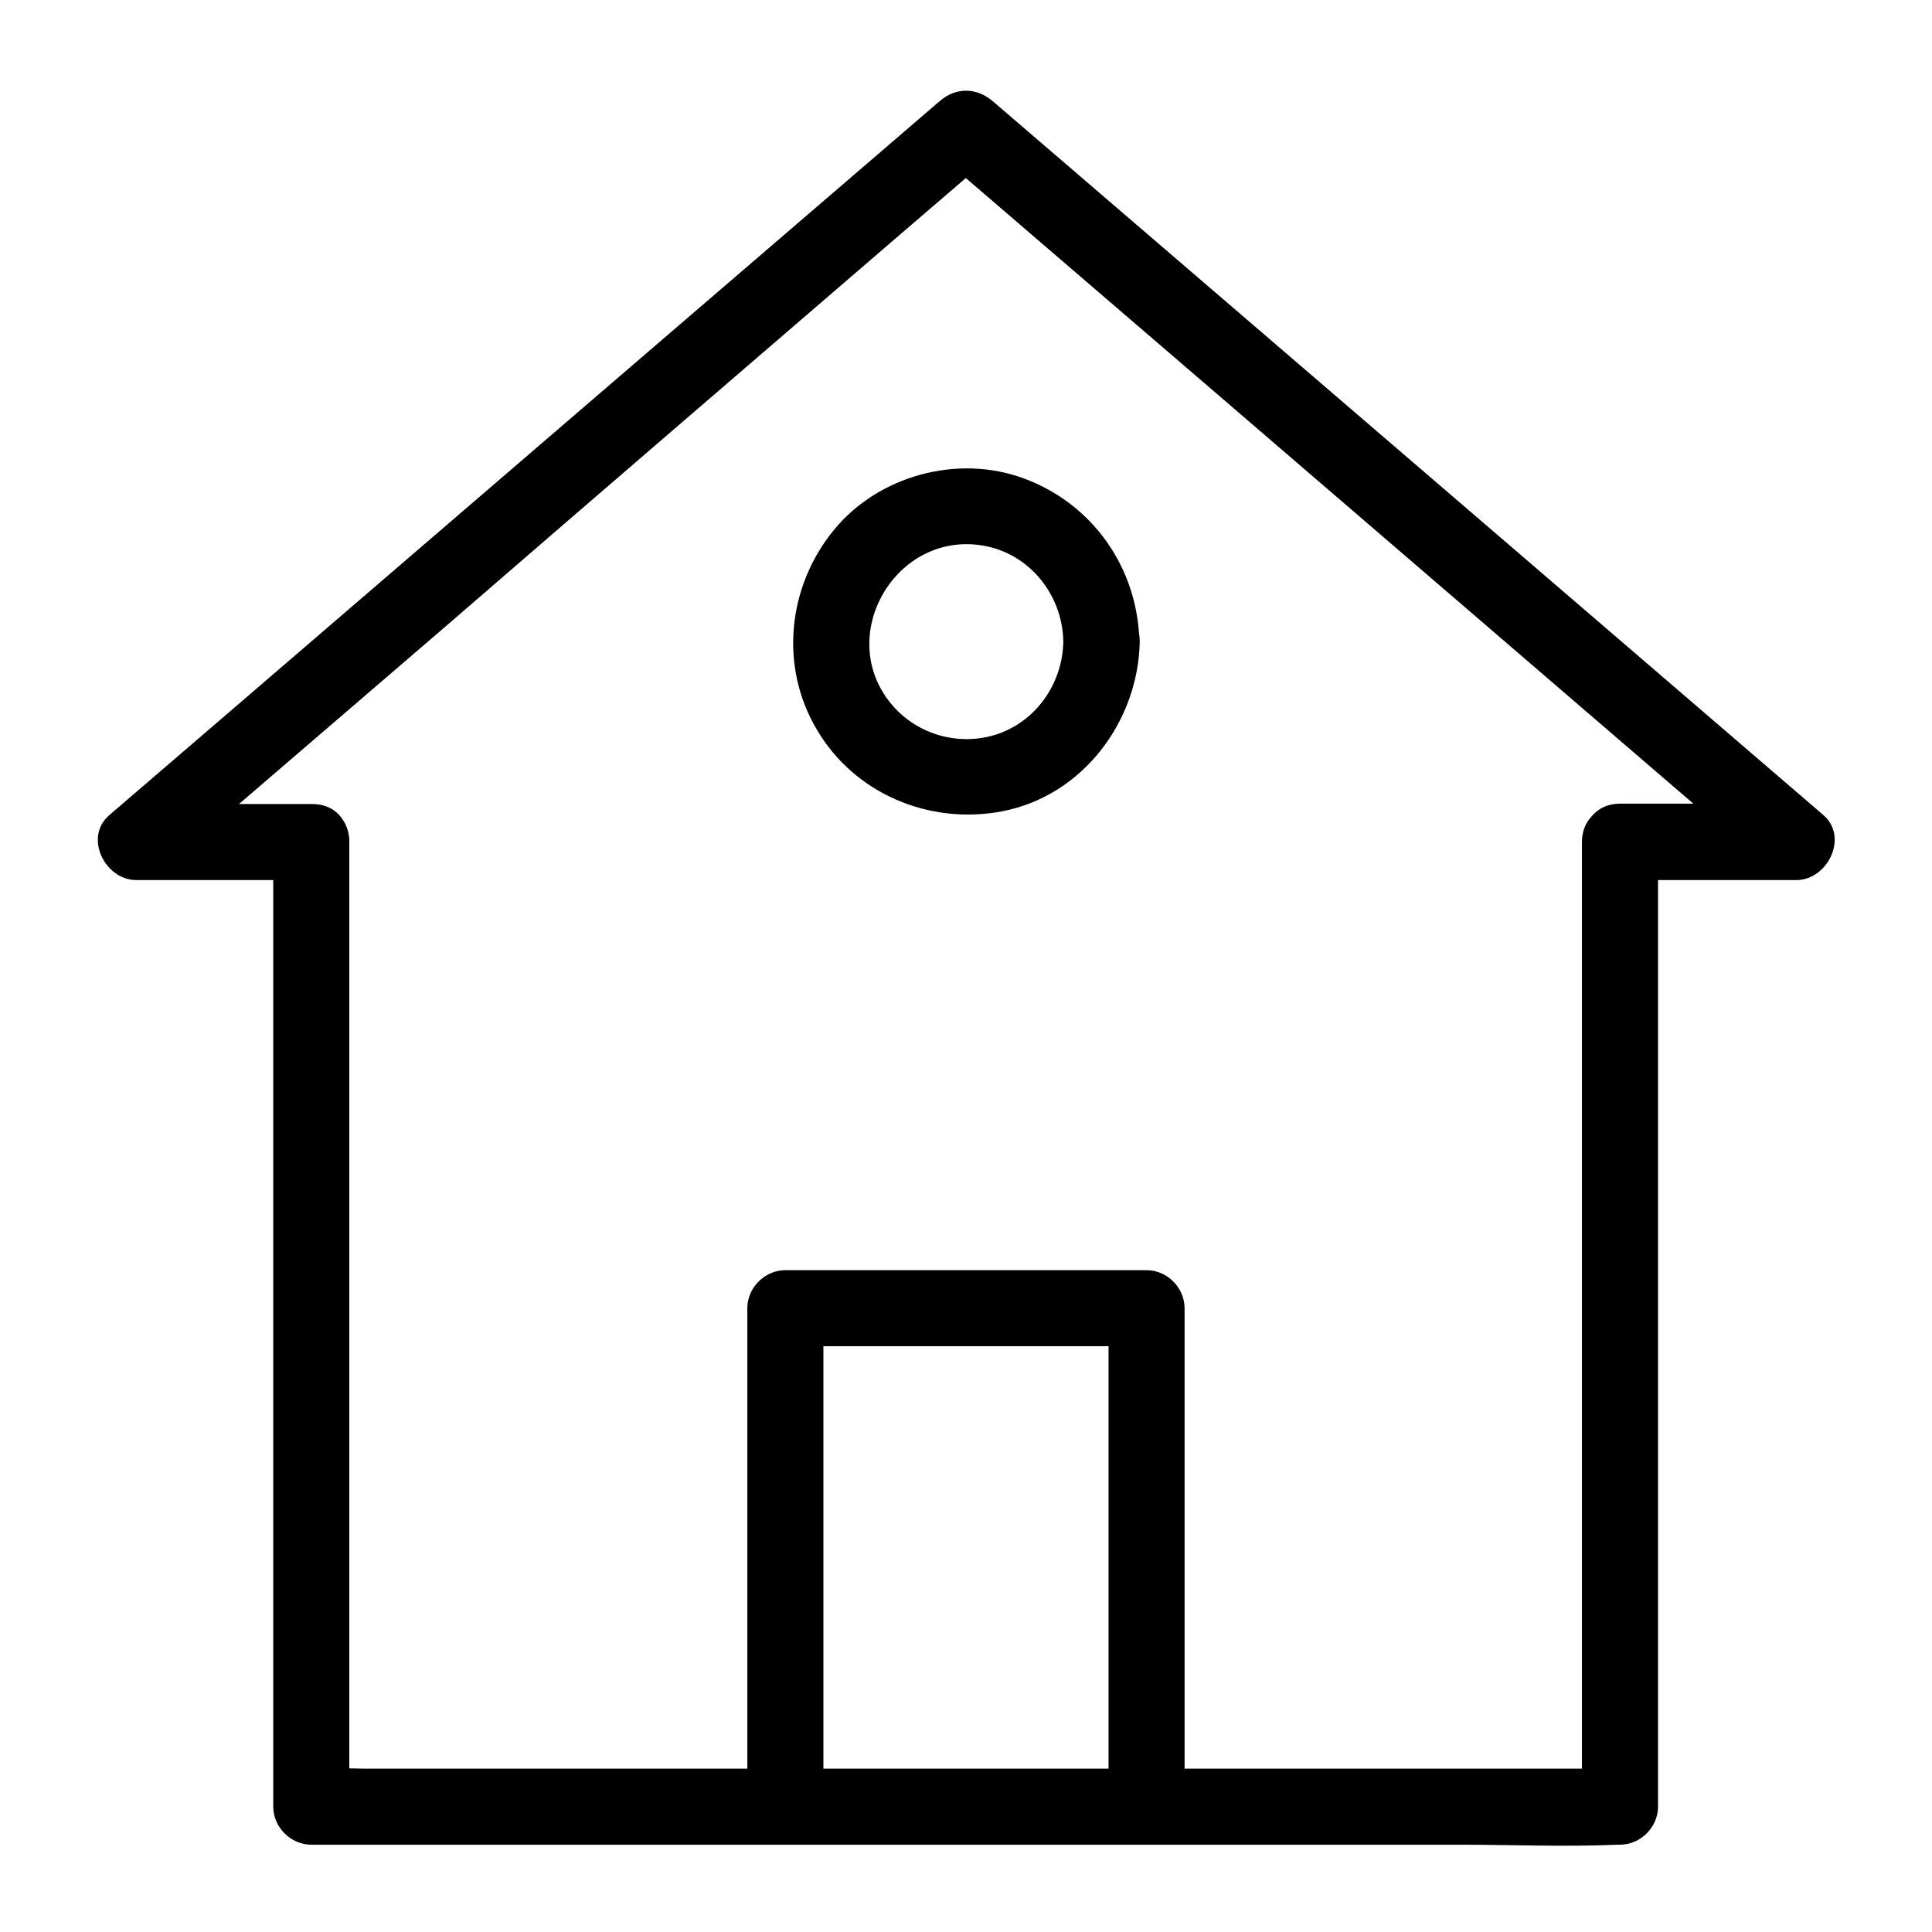
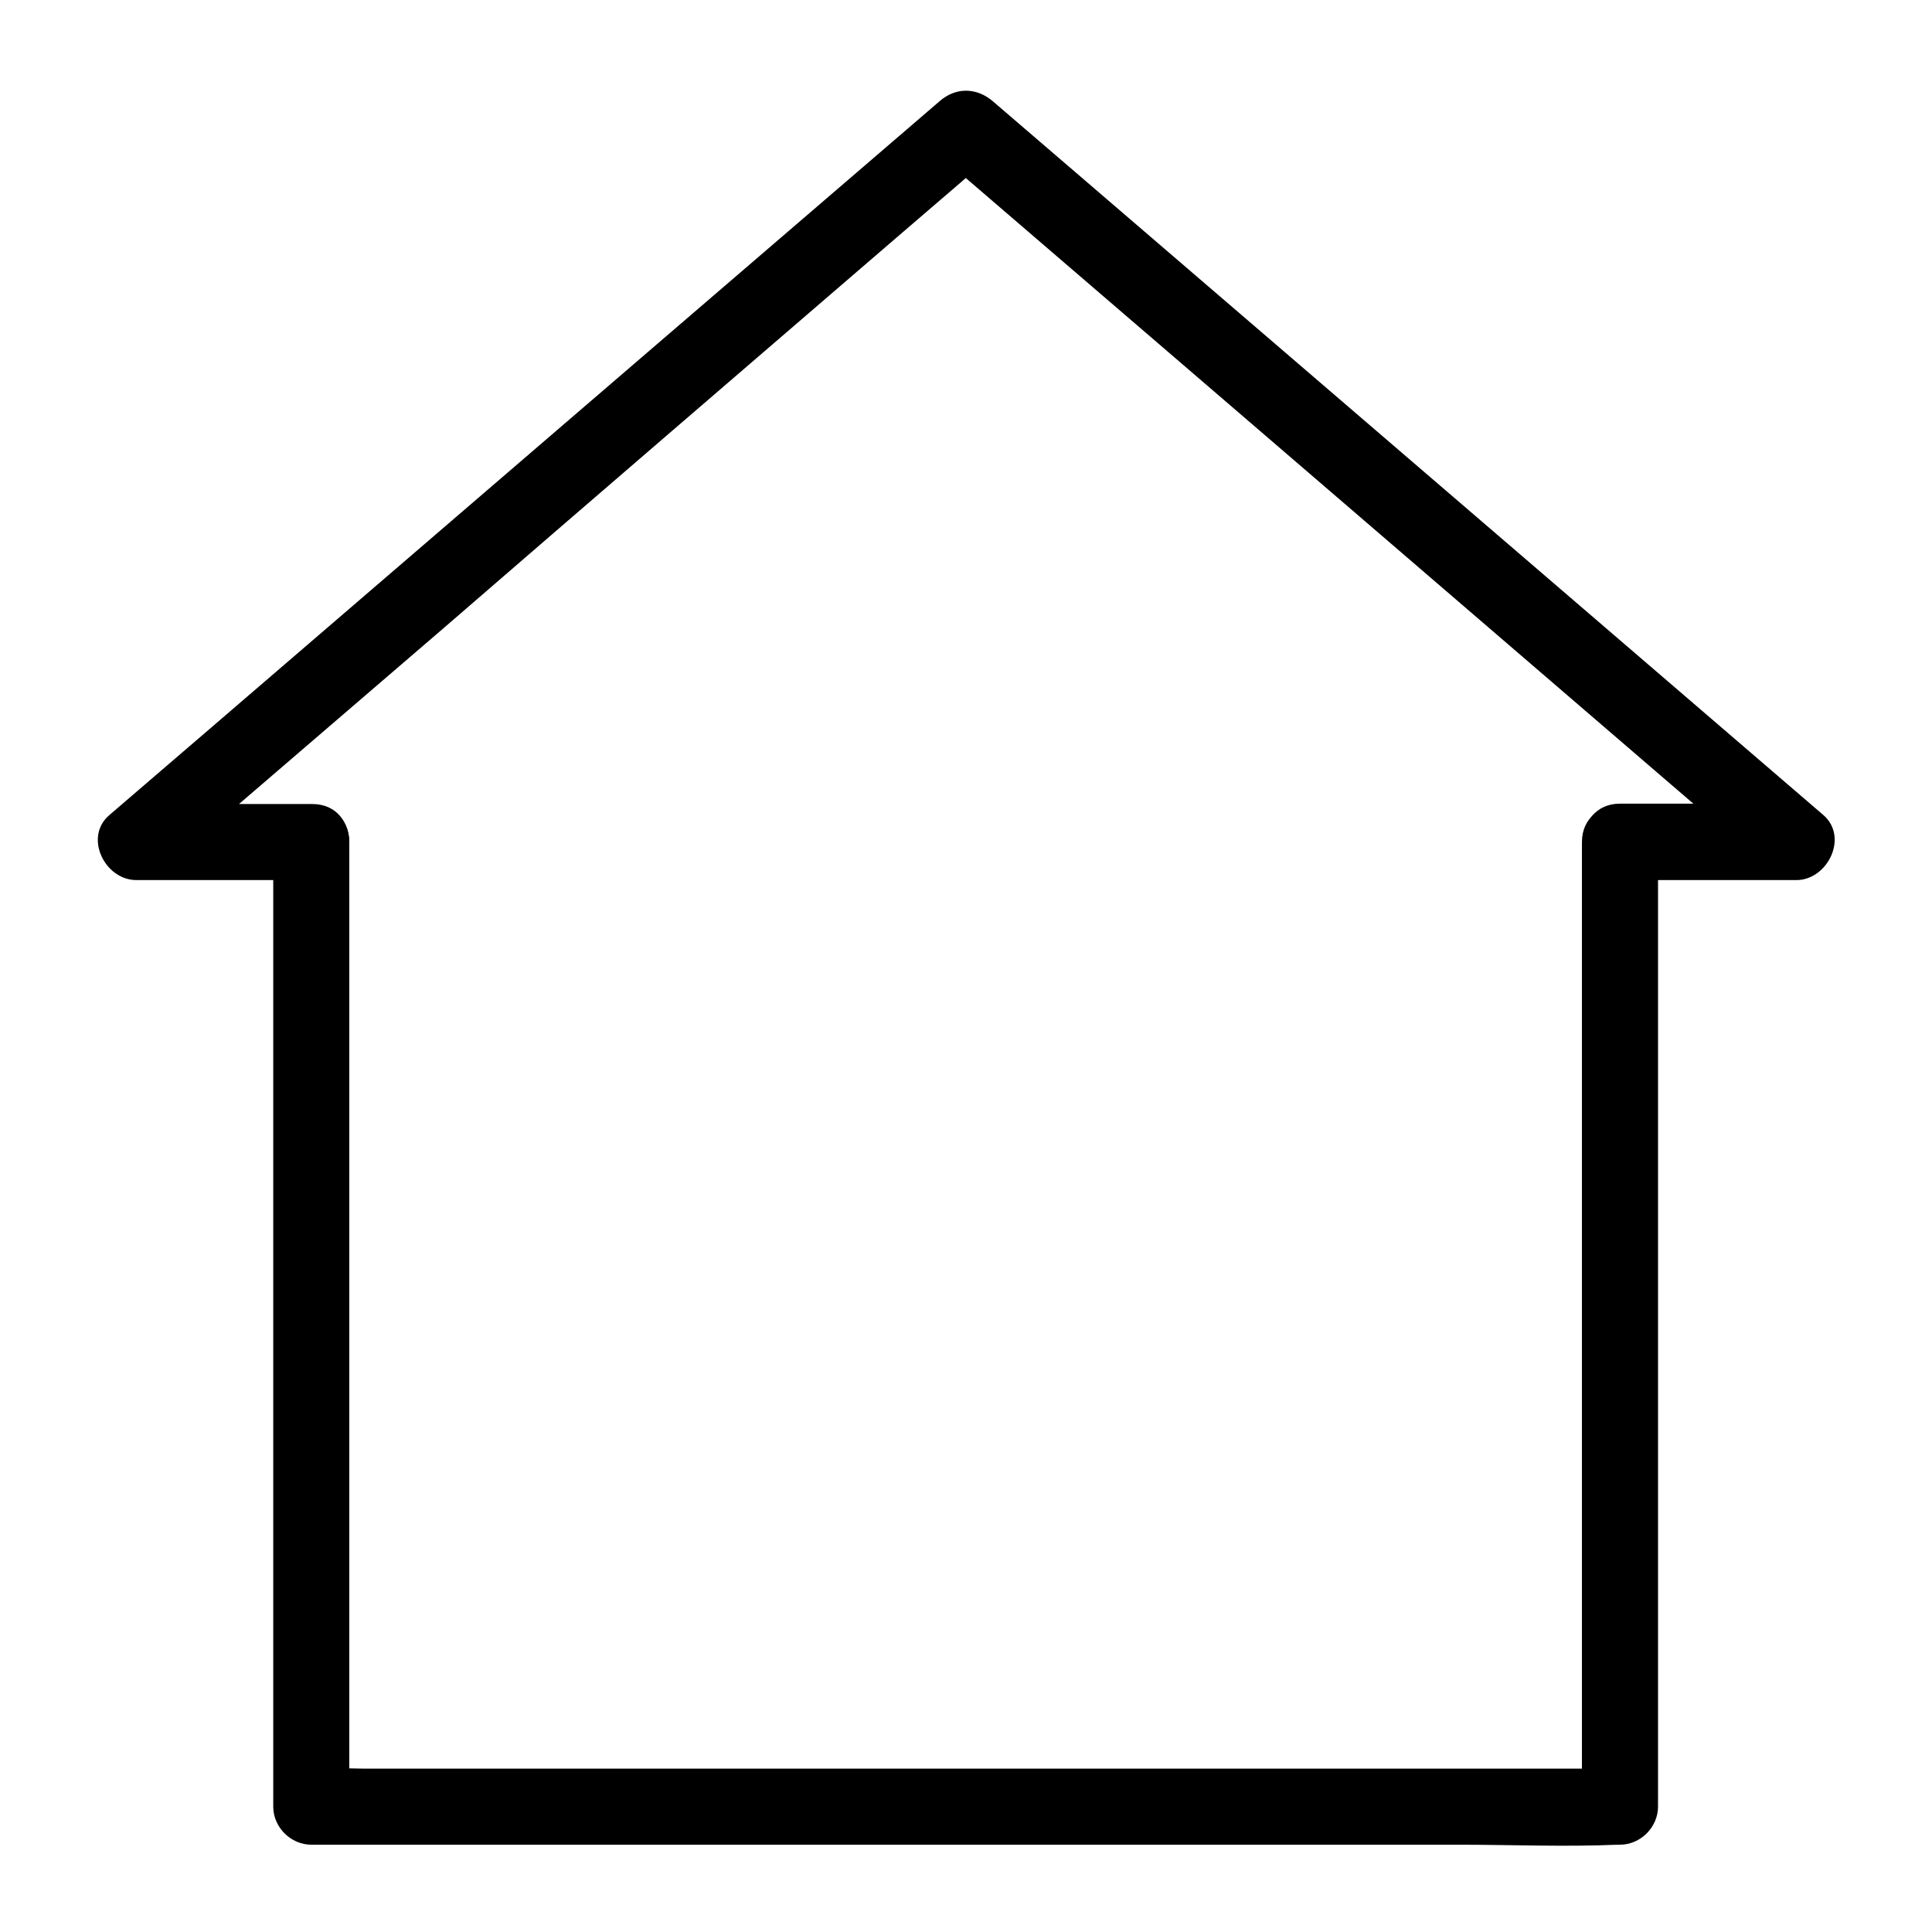
<svg xmlns="http://www.w3.org/2000/svg" fill="#000000" width="800px" height="800px" version="1.1" viewBox="144 144 512 512">
  <g>
    <path d="m563.23 367.15v86.656 137.14 31.84l10.078-10.078h-34.562-82.926-99.754-86.758-28.617c-4.434 0-9.168-0.402-13.602 0h-0.605l10.078 10.078v-86.656-137.14-31.84c0-13-20.152-13-20.152 0v86.656 137.14 31.84c0 5.441 4.637 10.078 10.078 10.078h34.562 82.926 99.754 86.758c14.008 0 28.215 0.605 42.219 0h0.605c5.441 0 10.078-4.637 10.078-10.078v-86.656-137.14-31.84c-0.008-12.996-20.16-12.996-20.16 0z" />
    <path d="m573.31 377.23h46.754c8.262 0 13.906-11.387 7.152-17.23-24.887-21.363-49.777-42.824-74.664-64.184-39.398-33.859-78.793-67.715-118.19-101.57-9.07-7.758-18.137-15.617-27.207-23.375-4.332-3.727-9.875-3.828-14.207 0-24.887 21.363-49.777 42.824-74.664 64.184-39.398 33.855-78.695 67.711-118.09 101.57-9.07 7.758-18.137 15.617-27.207 23.375-6.852 5.844-1.211 17.23 7.152 17.23h46.652c13 0 13-20.152 0-20.152h-46.652c2.418 5.742 4.734 11.488 7.152 17.23 24.887-21.363 49.777-42.824 74.664-64.184 39.203-33.953 78.602-67.812 117.9-101.67 9.07-7.758 18.137-15.617 27.207-23.375h-14.207c24.887 21.363 49.777 42.824 74.664 64.184 39.398 33.855 78.695 67.711 118.09 101.57 9.07 7.758 18.137 15.617 27.207 23.375 2.418-5.742 4.734-11.488 7.152-17.23h-46.754c-12.898 0.105-12.898 20.258 0.098 20.258z" />
-     <path d="m362.21 622.68v-115.57-16.426c-3.324 3.324-6.75 6.75-10.078 10.078h83.832 11.891l-10.078-10.078v115.57 16.426c0 13 20.152 13 20.152 0v-115.57-16.426c0-5.441-4.637-10.078-10.078-10.078h-83.832-11.891c-5.441 0-10.078 4.637-10.078 10.078v115.57 16.426c0.008 12.996 20.16 12.996 20.16 0z" />
-     <path d="m425.79 314.05c-0.203 10.48-6.449 20.152-16.324 24.082-10.379 4.031-22.371 0.906-29.422-7.758-14.711-18.035 1.309-45.543 24.285-41.816 12.395 2.016 21.262 13 21.461 25.492 0.203 13 20.355 13 20.152 0-0.402-19.445-12.293-36.477-30.531-43.227-17.531-6.551-38.691-0.805-50.48 13.703-12.191 14.914-14.41 35.973-4.535 52.699 9.977 17.129 29.926 25.492 49.273 21.766 21.262-4.133 35.973-23.781 36.375-44.941 0.102-12.996-20.051-12.996-20.254 0z" />
  </g>
</svg>